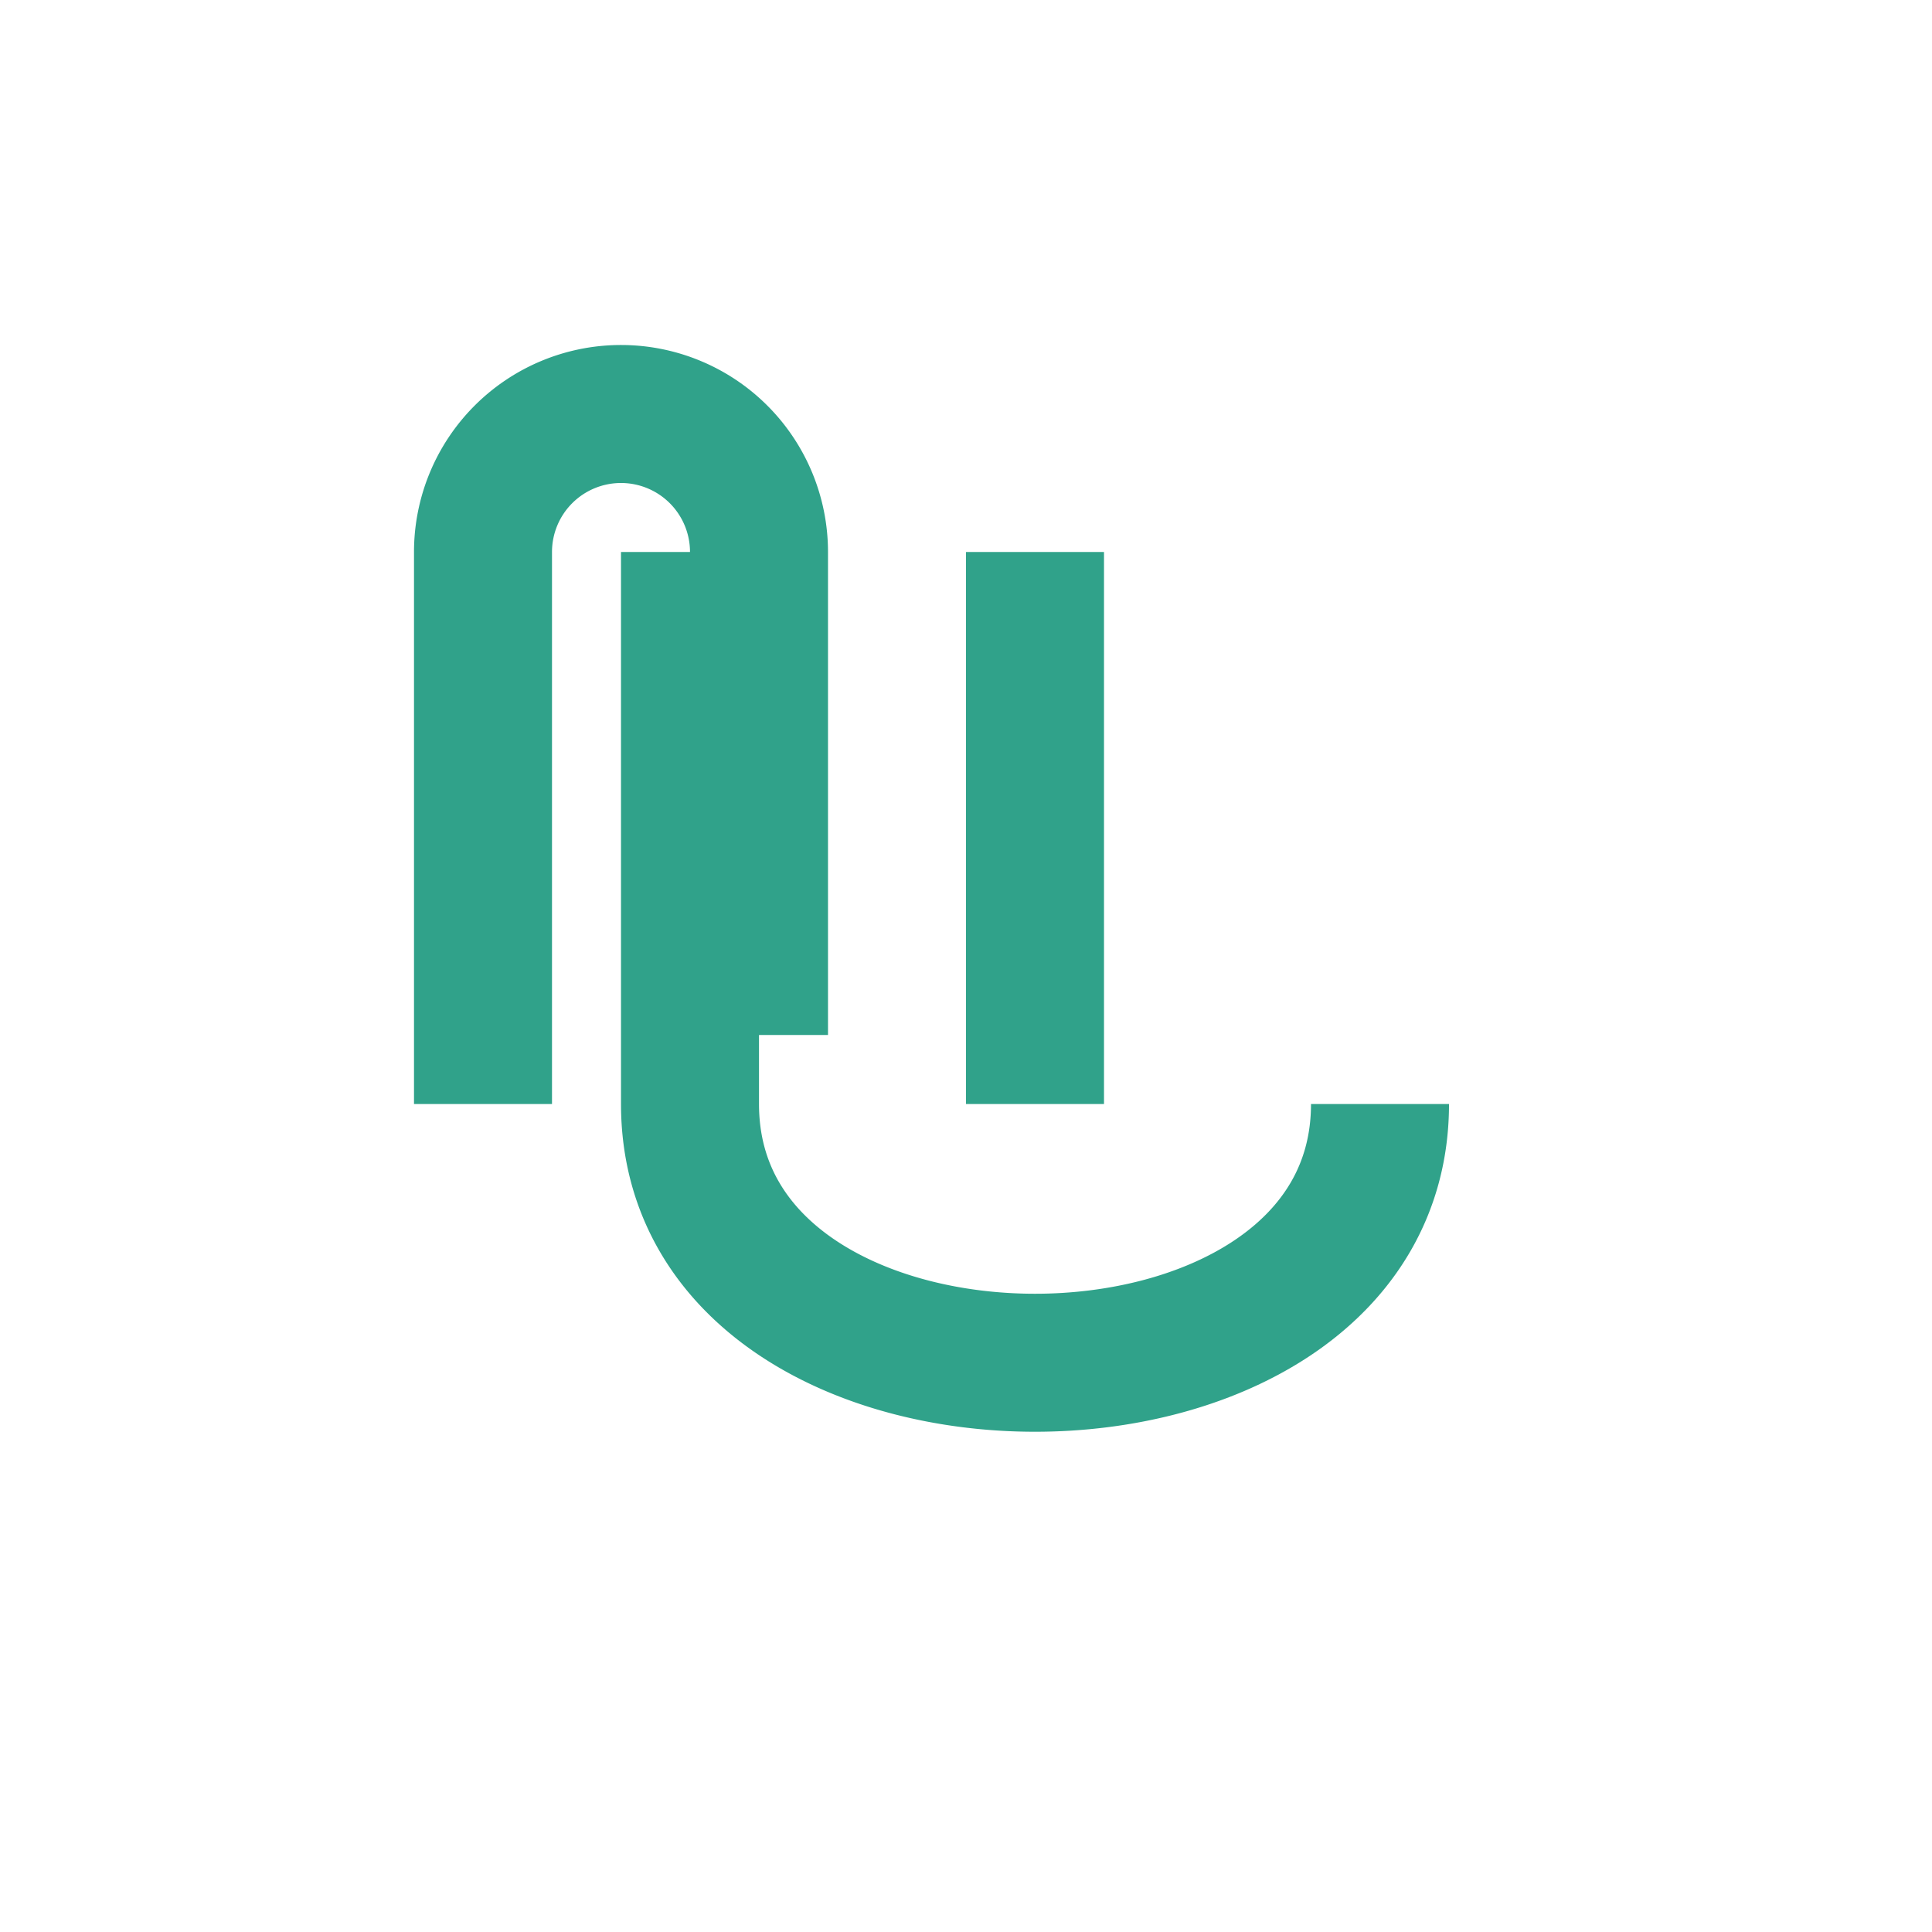
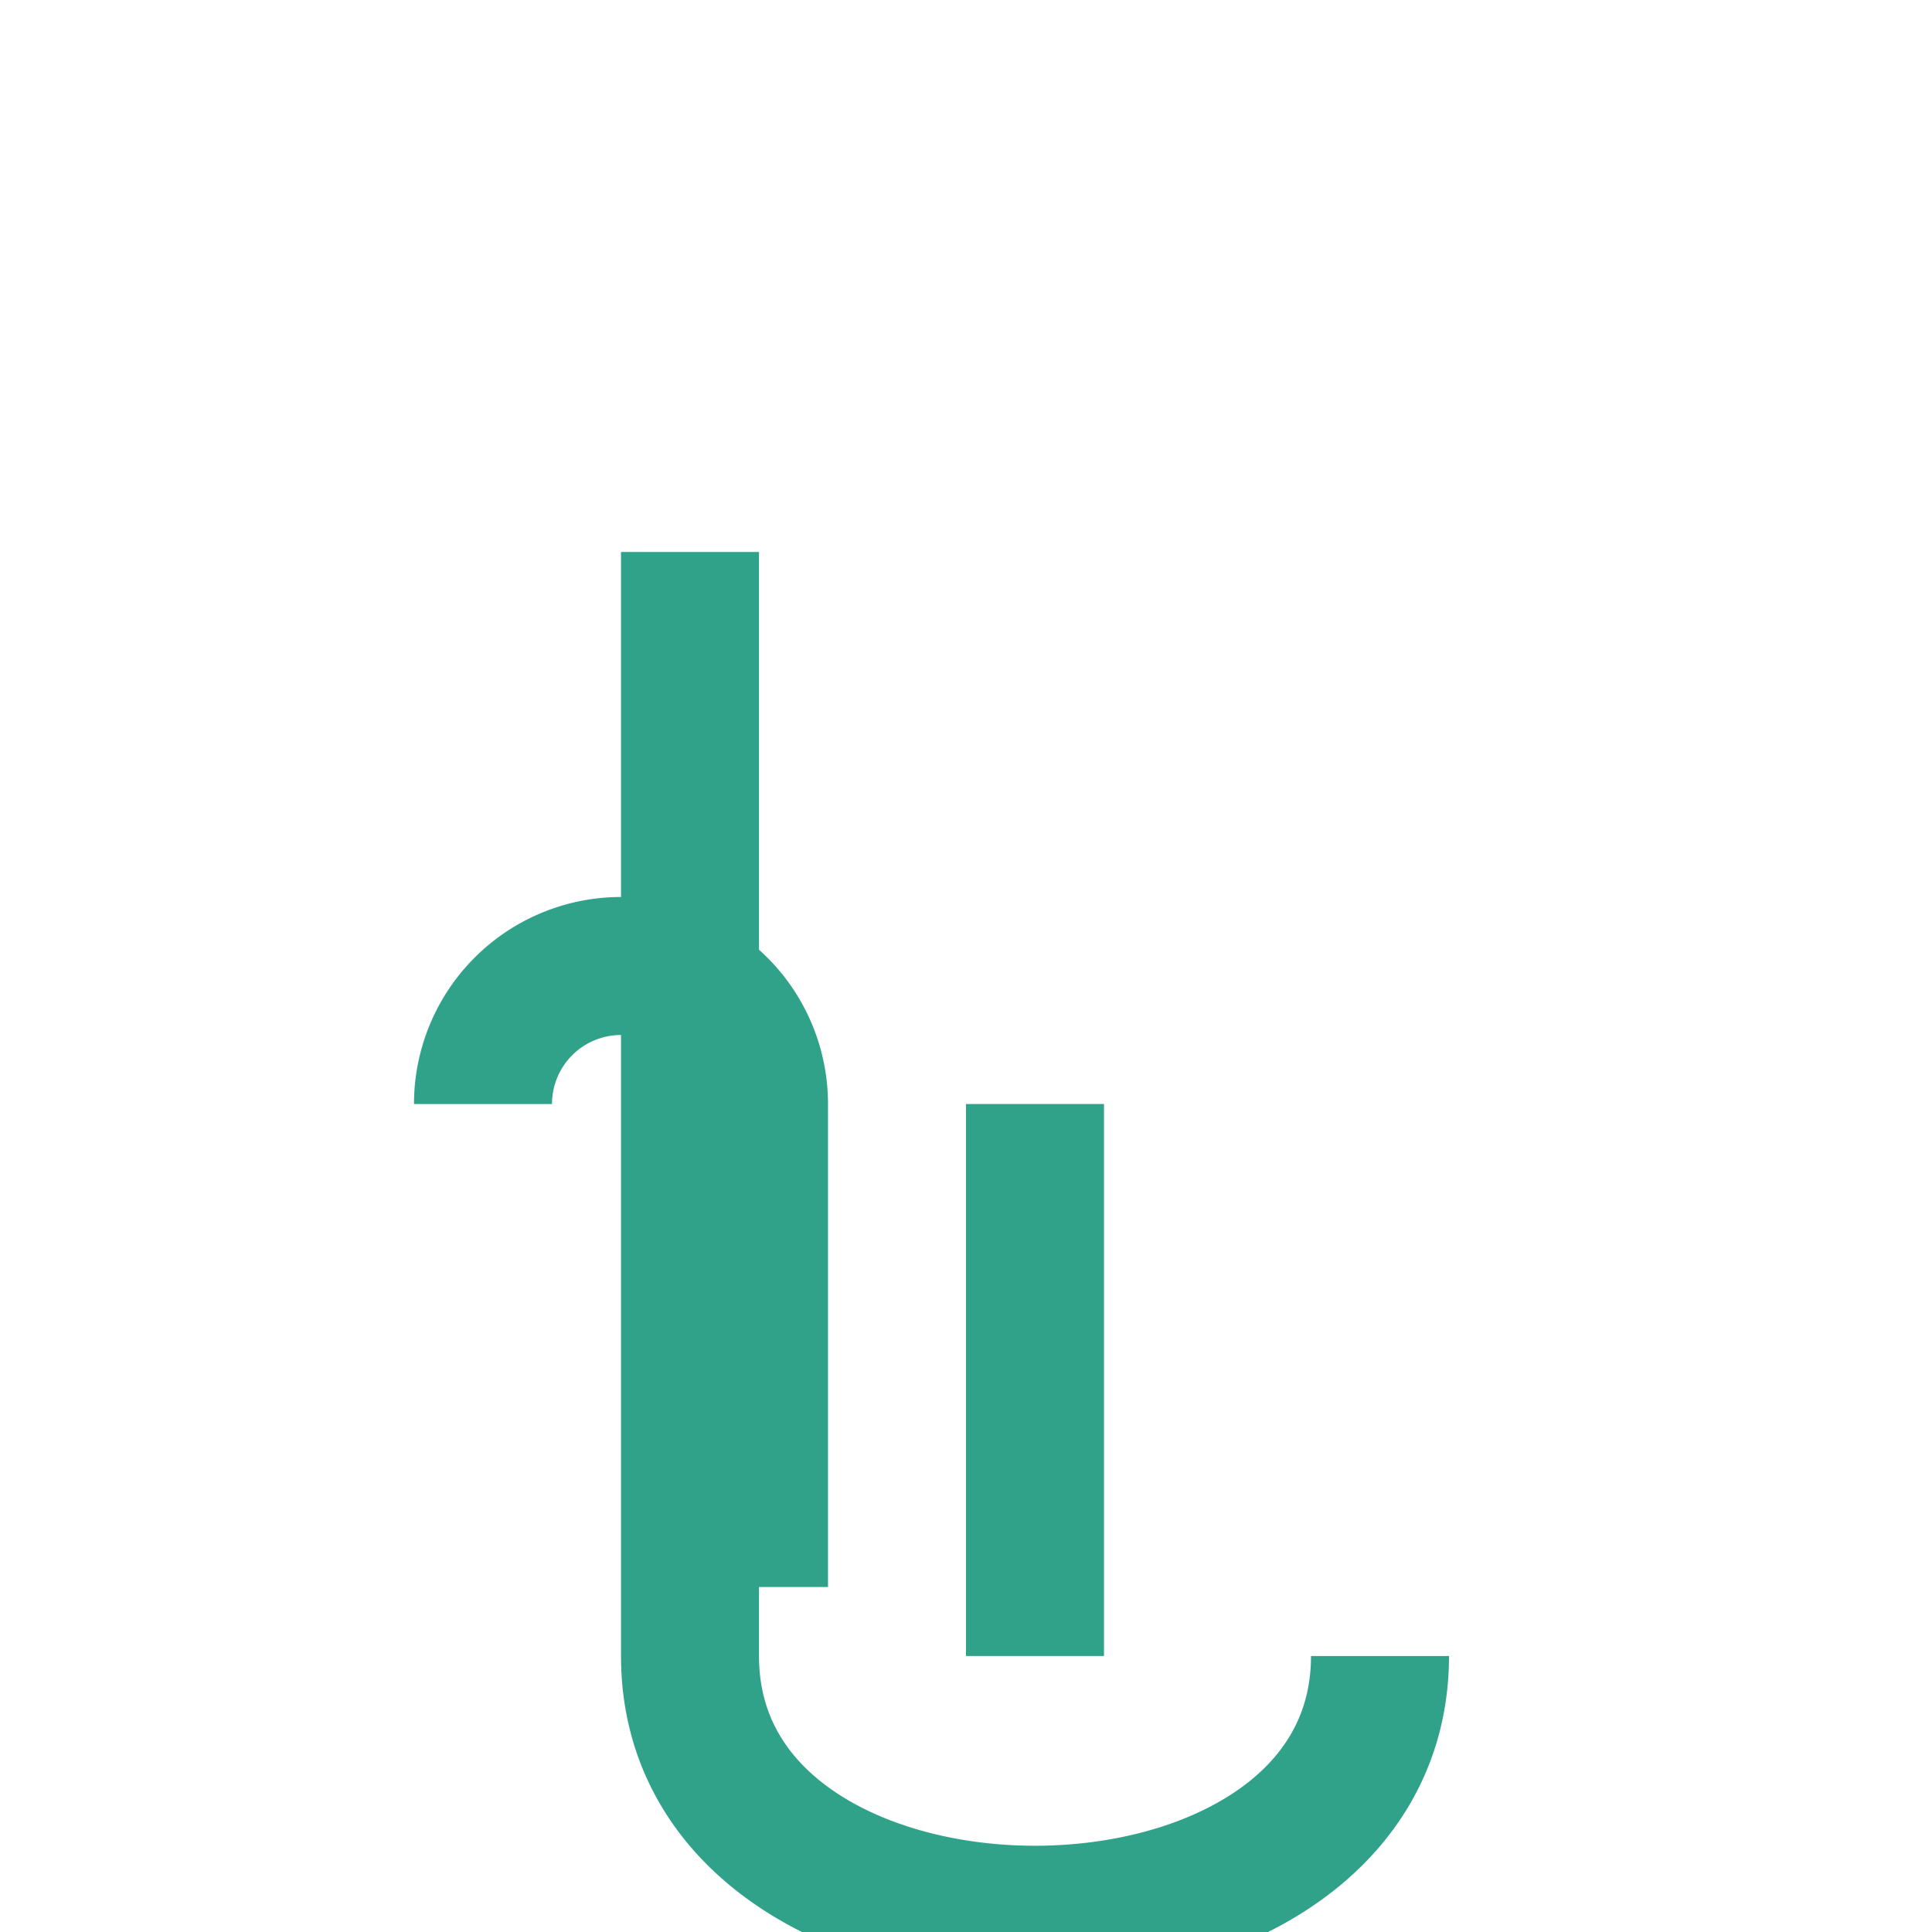
<svg xmlns="http://www.w3.org/2000/svg" width="28" height="28" viewBox="0 0 28 28">
-   <path d="M7 16V8a2 2 0 1 1 4 0v7m4-7v8m5 0c0 5-10 5-10 0V8" fill="none" stroke="#30A28A" stroke-width="2" />
+   <path d="M7 16a2 2 0 1 1 4 0v7m4-7v8m5 0c0 5-10 5-10 0V8" fill="none" stroke="#30A28A" stroke-width="2" />
</svg>